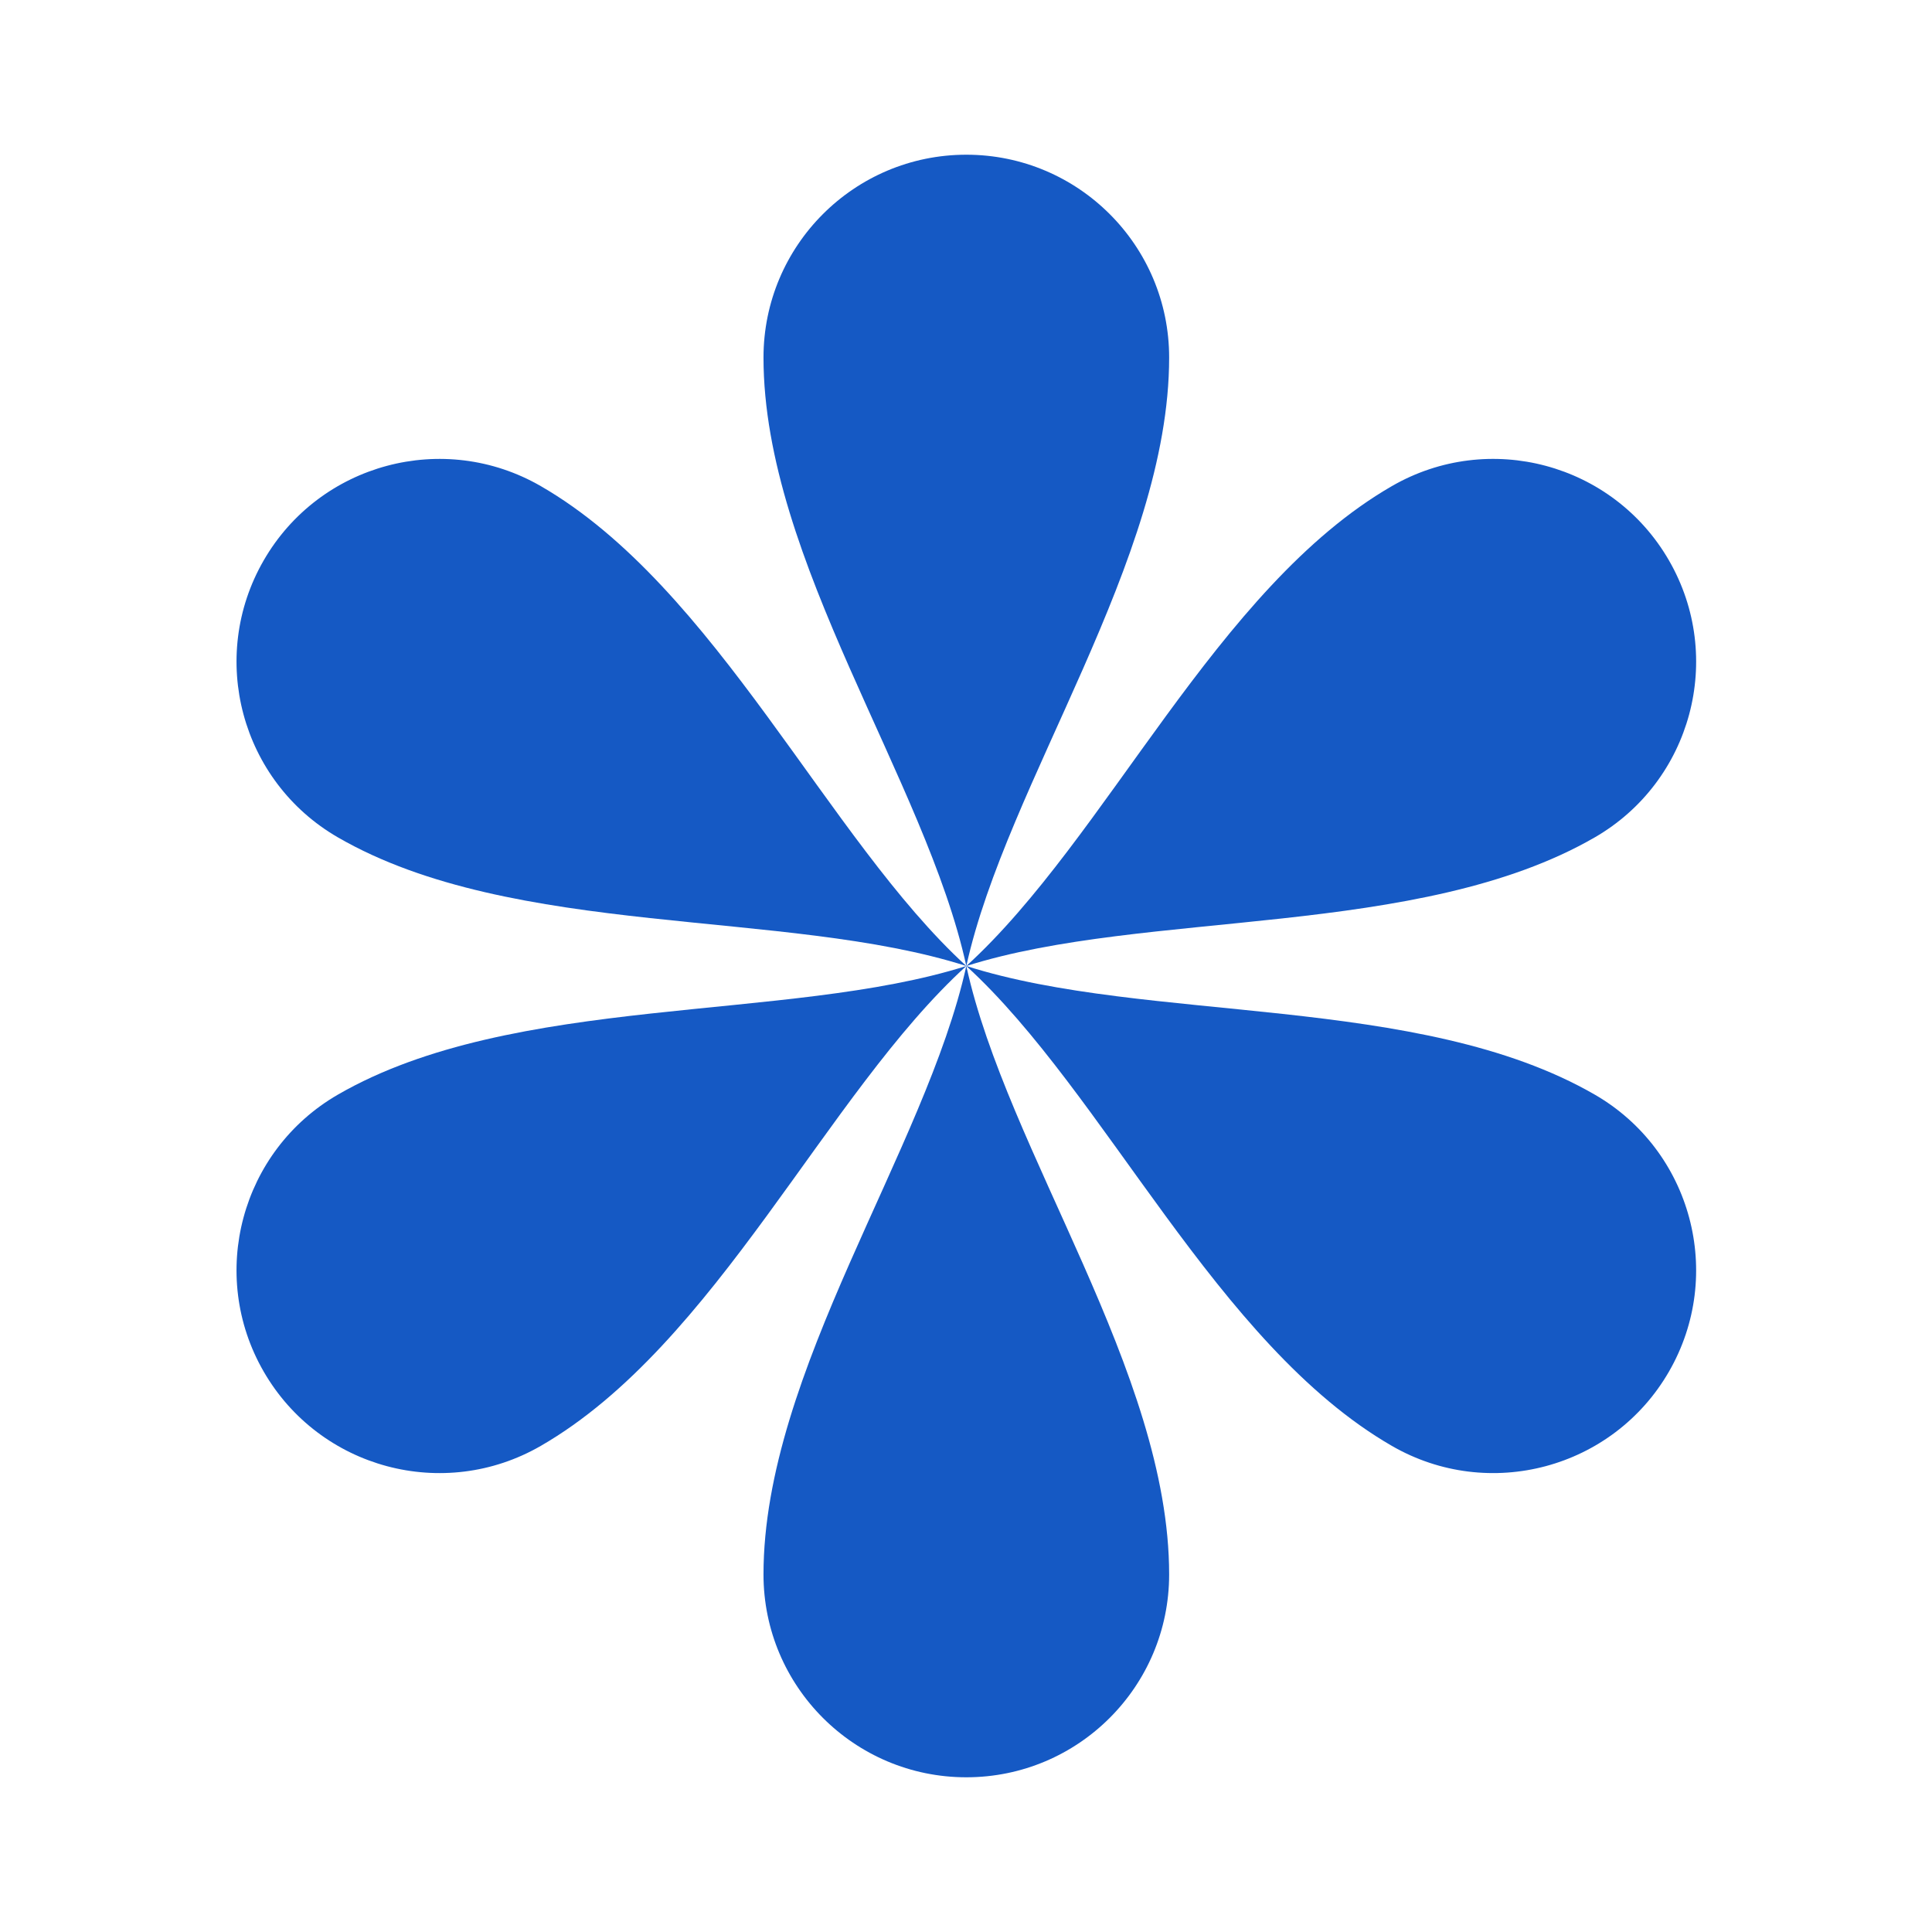
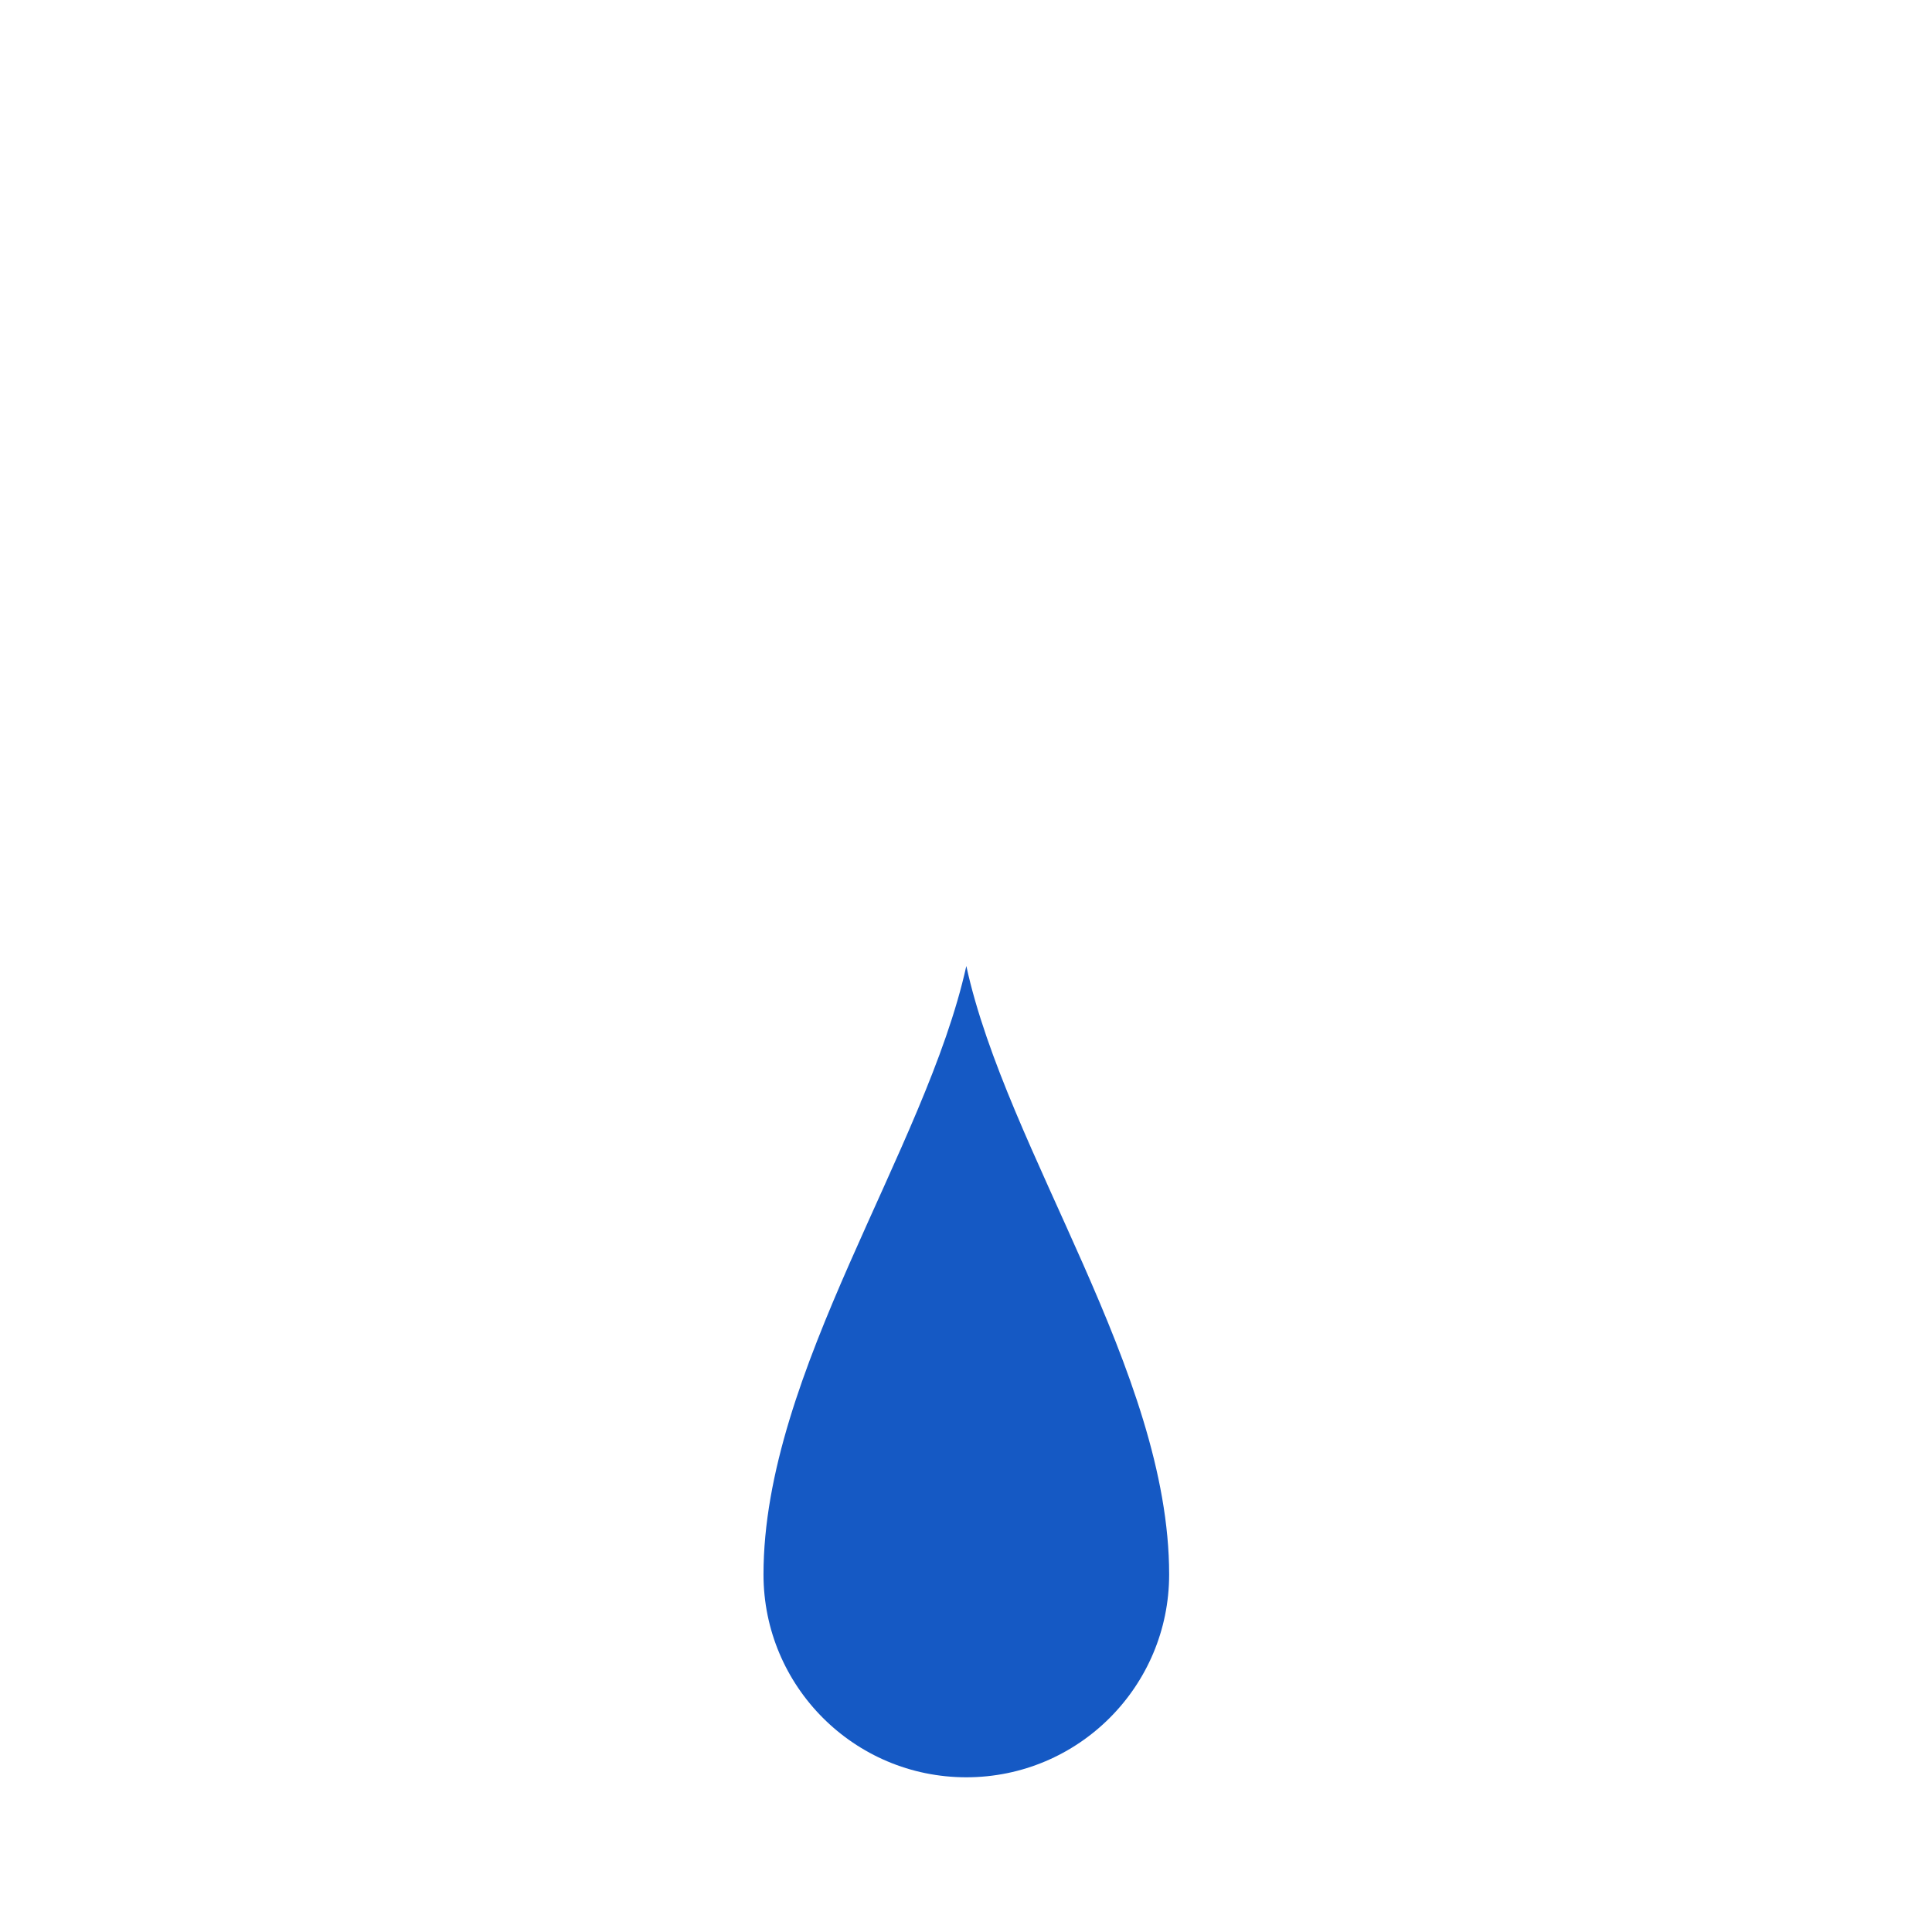
<svg xmlns="http://www.w3.org/2000/svg" class="icon" viewBox="0 0 1024 1024" width="200" height="200">
-   <path d="M404.67 189.5c0-59.37 48.13-107.5 107.5-107.5s107.5 48.13 107.5 107.5c0 107.5-86 225.11-107.5 322.5-21.5-98.42-107.5-215-107.5-322.5zM737.72 257.65c51.42-29.69 117.16-12.07 146.85 39.35 29.69 51.42 12.07 117.16-39.35 146.85-93.1 53.75-237.95 38.08-333.04 68.15 74.48-67.83 132.44-200.6 225.54-254.35z" fill="#1559c4" />
-   <path d="M845.22 580.15c51.42 29.69 69.03 95.43 39.35 146.85-29.69 51.42-95.43 69.03-146.85 39.35C644.62 712.6 585.76 579.31 512.17 512c95.99 30.59 239.95 14.4 333.05 68.15z" fill="#1559c4" />
  <path d="M619.67 834.5c0 59.37-48.13 107.5-107.5 107.5s-107.5-48.13-107.5-107.5c0-107.5 86-225.11 107.5-322.5 21.5 98.42 107.5 215 107.5 322.5z" fill="#1559c4" />
-   <path d="M286.63 766.35c-51.42 29.69-117.16 12.07-146.85-39.35-29.69-51.42-12.07-117.16 39.35-146.85 93.1-53.75 237.95-38.08 333.04-68.15-74.48 67.83-132.44 200.6-225.54 254.35zM179.13 443.85c-51.42-29.69-69.03-95.43-39.35-146.85s95.43-69.03 146.85-39.35C379.73 311.4 438.58 444.69 512.17 512c-95.98-30.59-239.94-14.4-333.04-68.15z" fill="#1559c4" />
</svg>